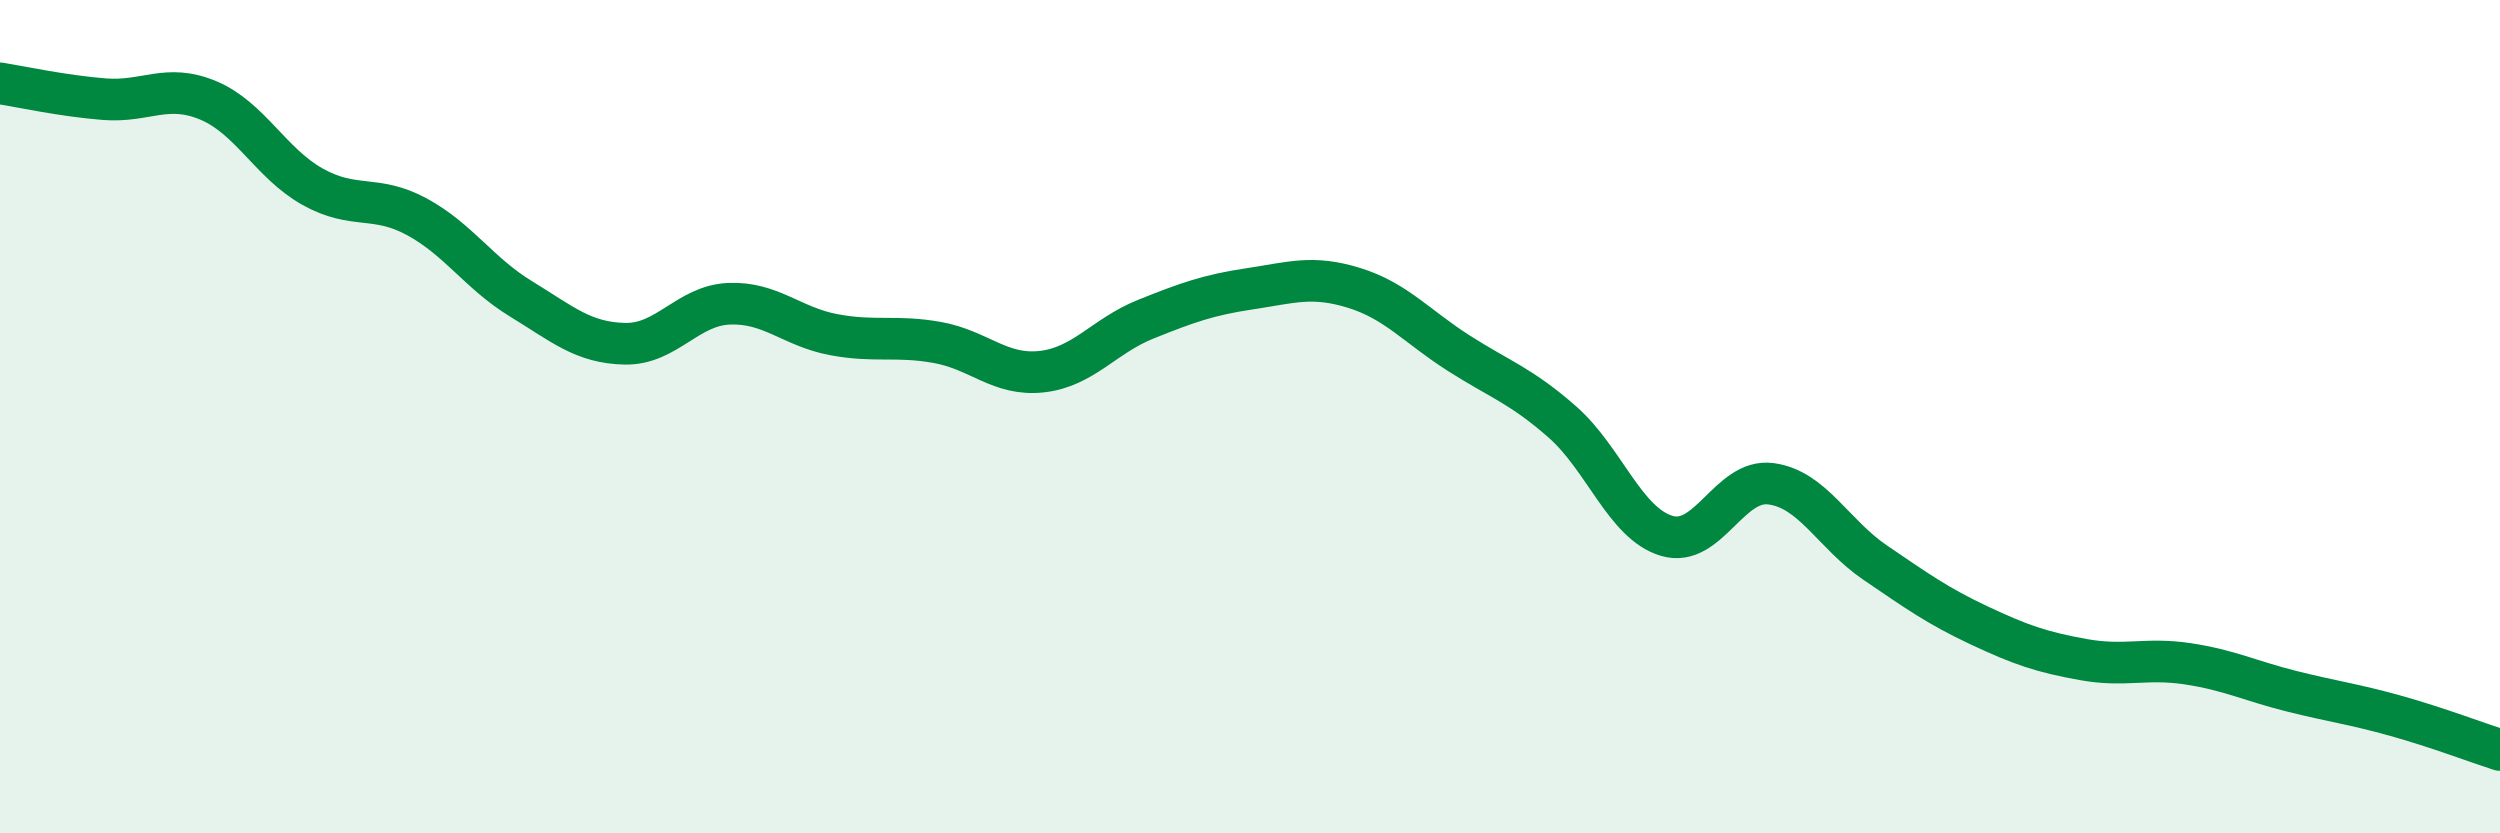
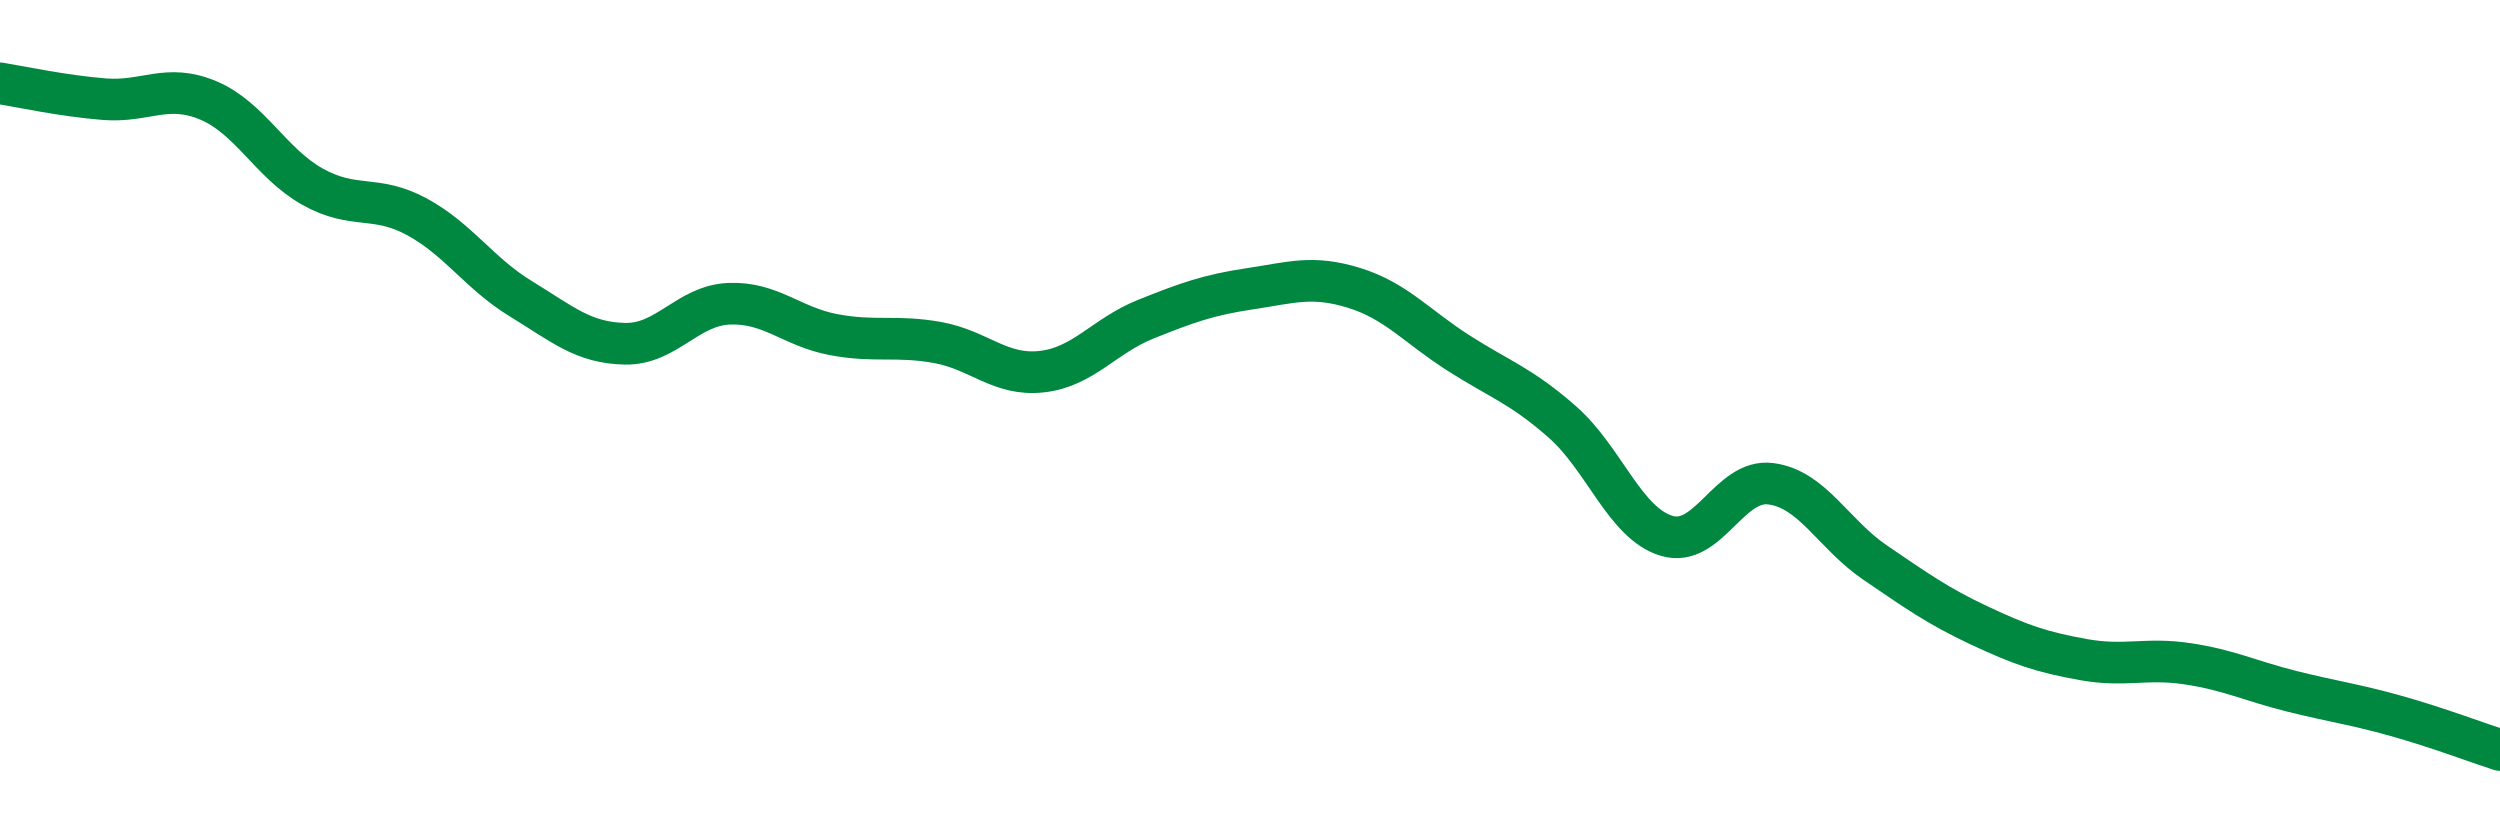
<svg xmlns="http://www.w3.org/2000/svg" width="60" height="20" viewBox="0 0 60 20">
-   <path d="M 0,2 C 0.5,2.08 1.5,2.3 2.5,2.38 C 3.5,2.46 4,1.99 5,2.41 C 6,2.83 6.5,3.92 7.5,4.48 C 8.5,5.04 9,4.66 10,5.2 C 11,5.74 11.5,6.56 12.5,7.17 C 13.5,7.78 14,8.23 15,8.25 C 16,8.27 16.5,7.33 17.5,7.29 C 18.5,7.25 19,7.84 20,8.03 C 21,8.22 21.5,8.04 22.5,8.22 C 23.5,8.4 24,9.03 25,8.92 C 26,8.81 26.5,8.06 27.5,7.66 C 28.5,7.26 29,7.08 30,6.93 C 31,6.78 31.5,6.6 32.5,6.91 C 33.5,7.22 34,7.83 35,8.47 C 36,9.11 36.5,9.25 37.5,10.13 C 38.5,11.01 39,12.56 40,12.86 C 41,13.16 41.5,11.48 42.5,11.61 C 43.5,11.74 44,12.82 45,13.5 C 46,14.18 46.5,14.54 47.5,15.01 C 48.5,15.48 49,15.65 50,15.83 C 51,16.01 51.5,15.78 52.5,15.93 C 53.5,16.08 54,16.34 55,16.59 C 56,16.84 56.5,16.9 57.5,17.18 C 58.5,17.46 59.5,17.84 60,18L60 20L0 20Z" fill="#008740" opacity="0.1" stroke-linecap="round" stroke-linejoin="round" />
  <path d="M 0,2 C 0.5,2.08 1.5,2.3 2.5,2.38 C 3.5,2.46 4,1.99 5,2.41 C 6,2.83 6.5,3.92 7.5,4.48 C 8.5,5.04 9,4.66 10,5.2 C 11,5.74 11.5,6.56 12.5,7.17 C 13.5,7.78 14,8.23 15,8.25 C 16,8.27 16.5,7.33 17.5,7.29 C 18.5,7.25 19,7.84 20,8.03 C 21,8.22 21.5,8.04 22.5,8.22 C 23.5,8.4 24,9.03 25,8.92 C 26,8.81 26.5,8.06 27.5,7.66 C 28.5,7.26 29,7.08 30,6.93 C 31,6.78 31.5,6.6 32.5,6.91 C 33.5,7.22 34,7.83 35,8.47 C 36,9.11 36.5,9.25 37.5,10.13 C 38.5,11.01 39,12.56 40,12.86 C 41,13.16 41.5,11.48 42.5,11.61 C 43.5,11.74 44,12.82 45,13.5 C 46,14.18 46.5,14.54 47.5,15.01 C 48.5,15.48 49,15.65 50,15.83 C 51,16.01 51.5,15.78 52.5,15.93 C 53.5,16.08 54,16.34 55,16.59 C 56,16.84 56.5,16.9 57.5,17.18 C 58.5,17.46 59.5,17.84 60,18" stroke="#008740" stroke-width="1" fill="none" stroke-linecap="round" stroke-linejoin="round" />
</svg>